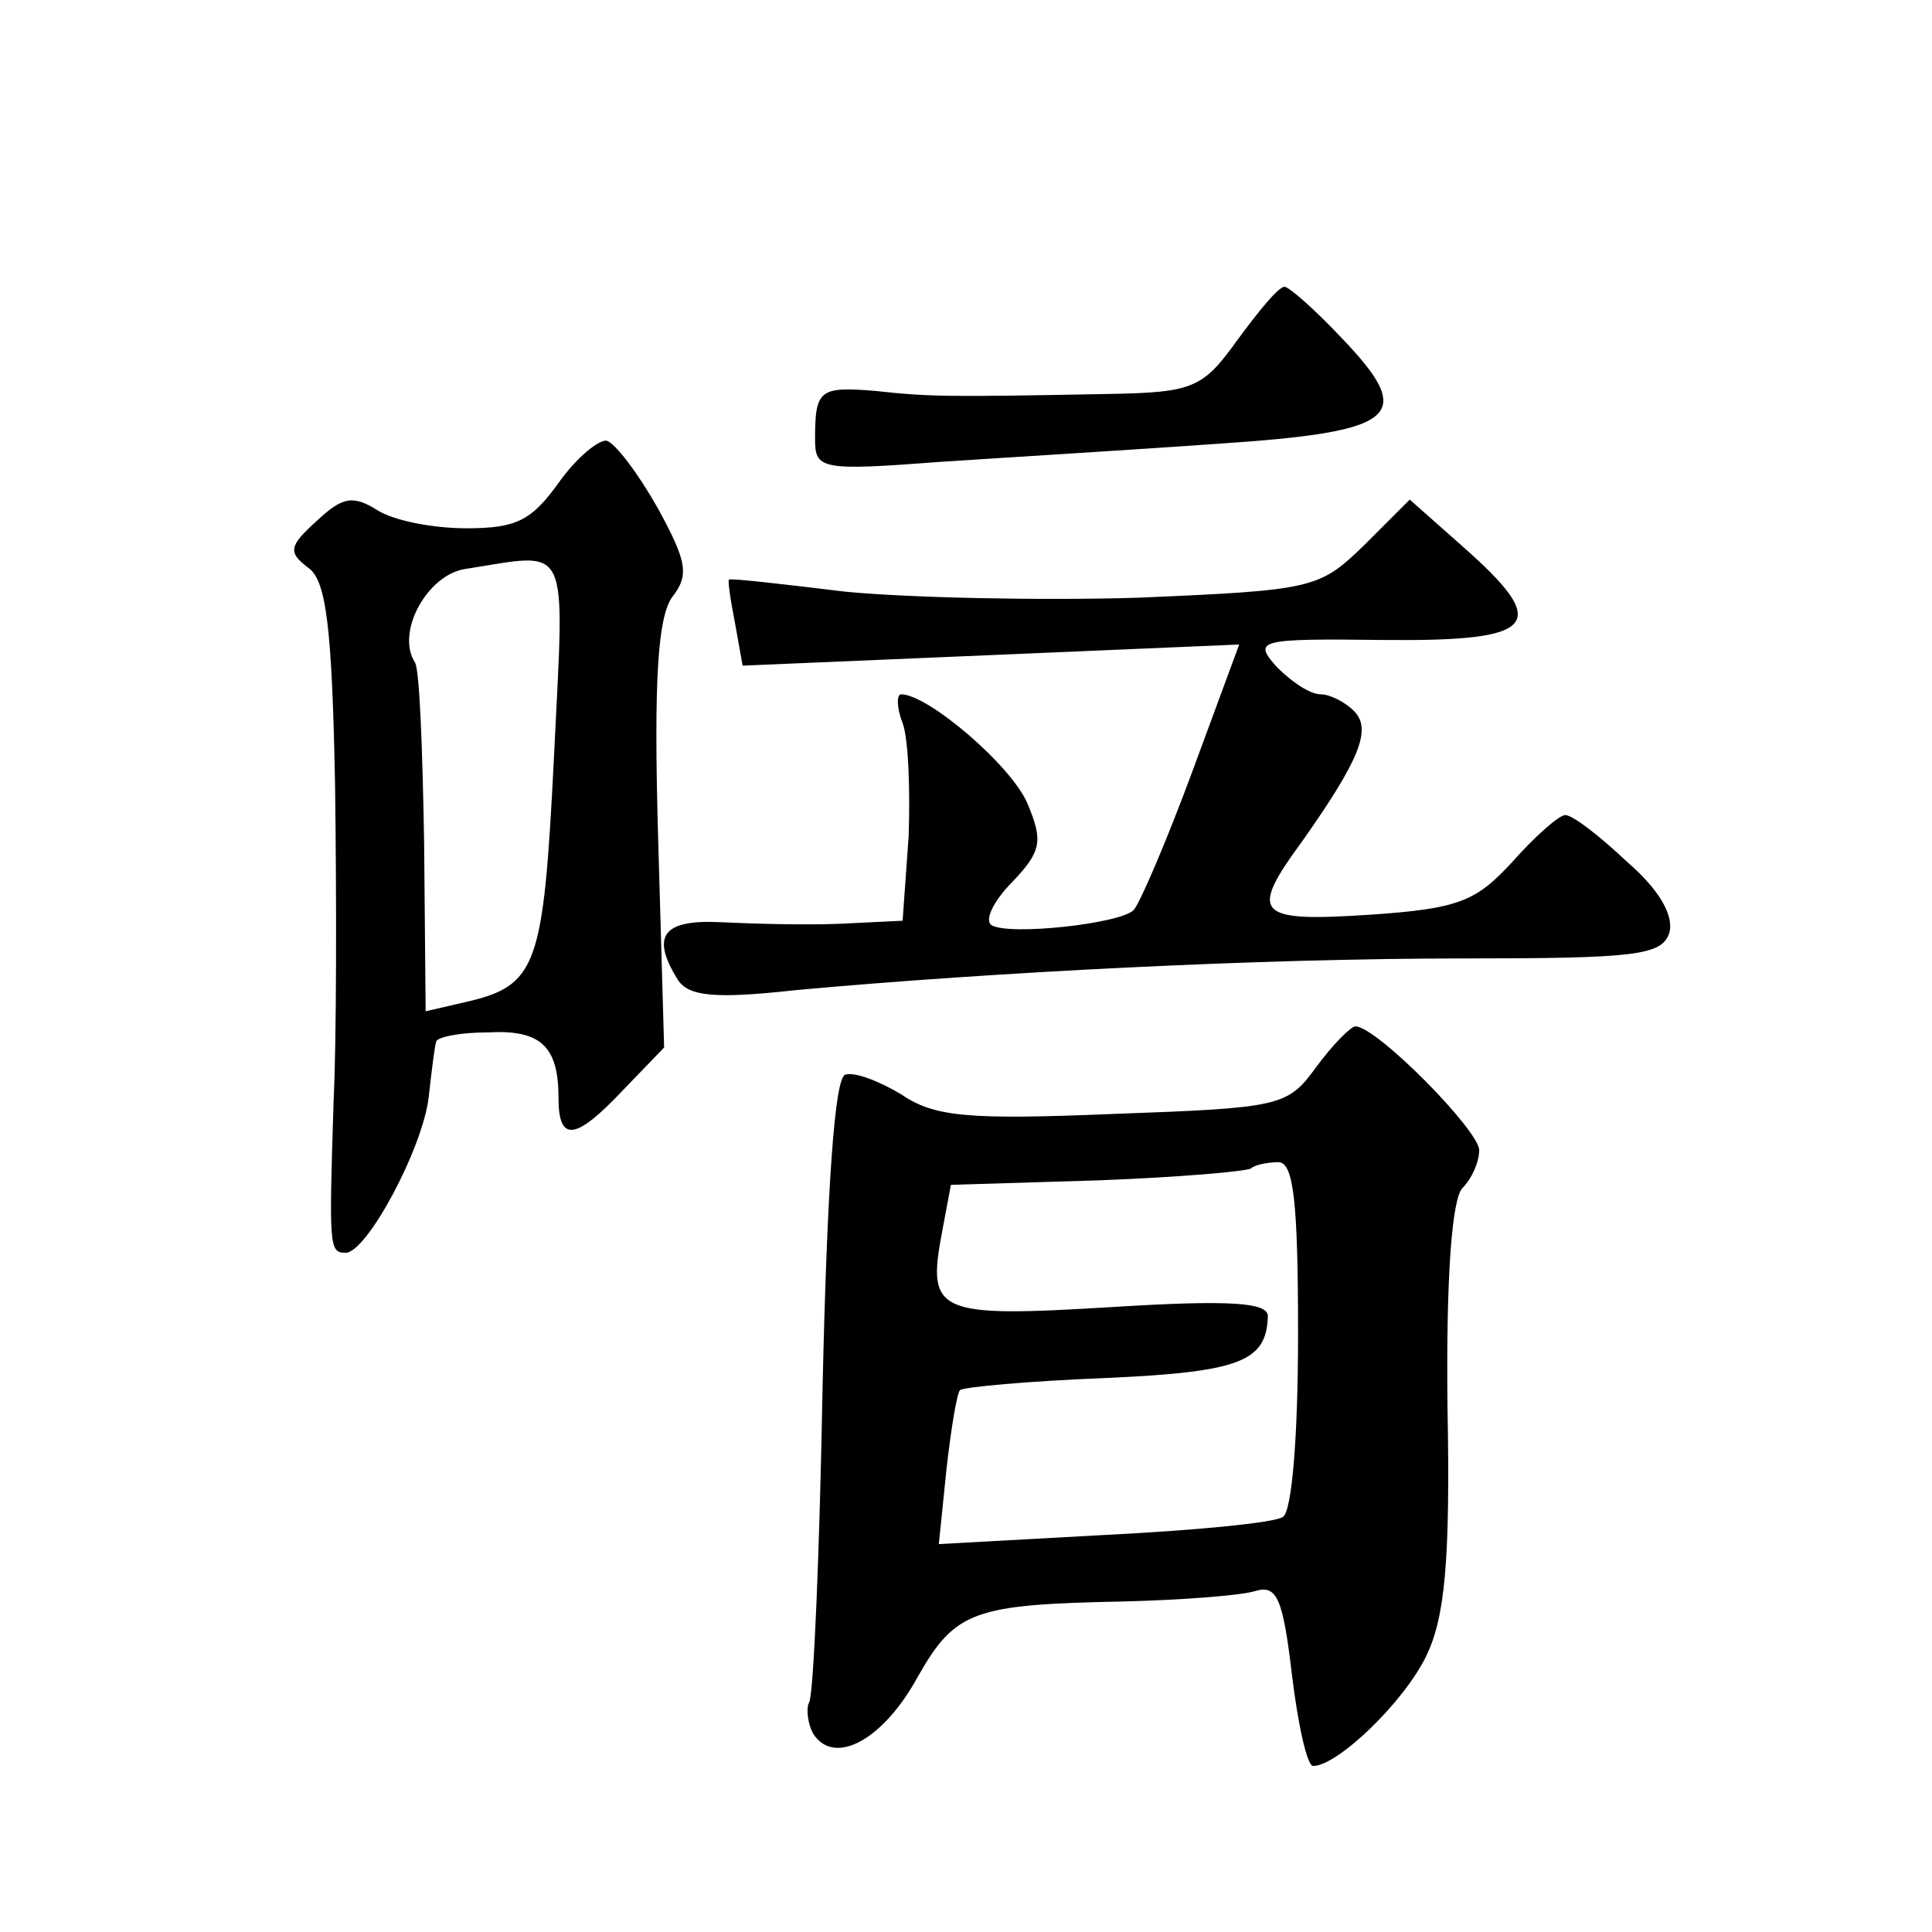
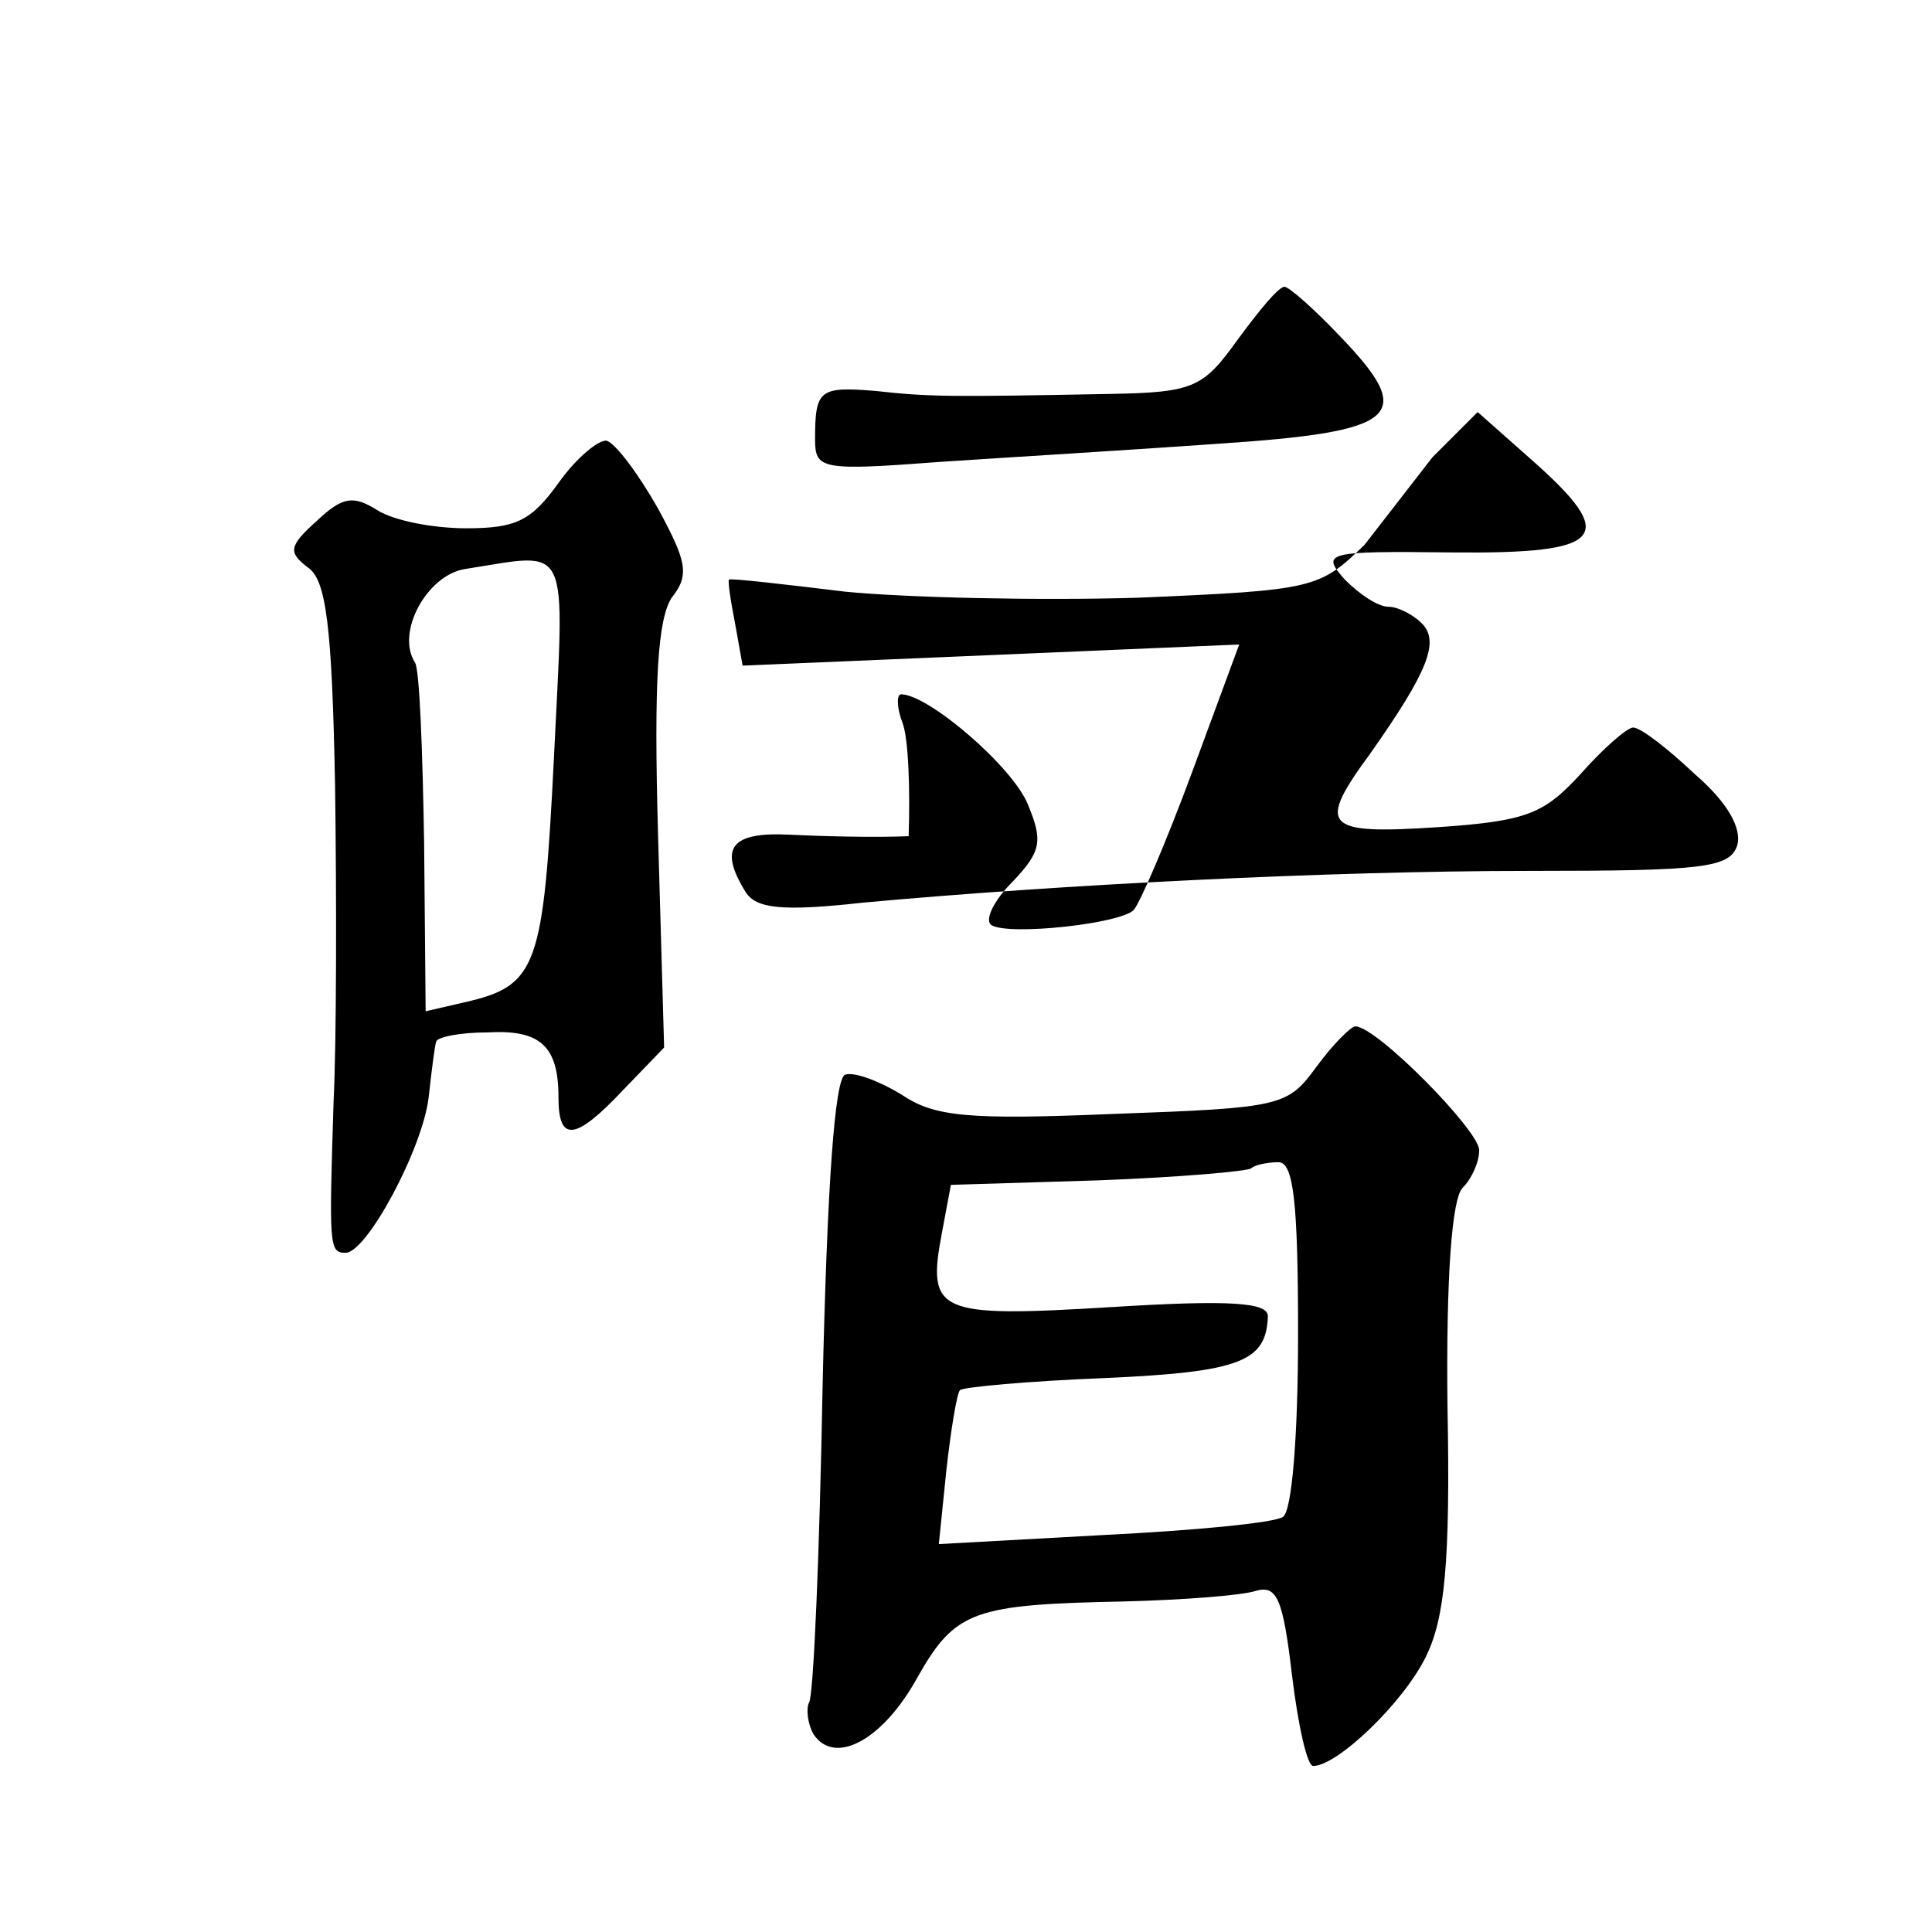
<svg xmlns="http://www.w3.org/2000/svg" version="1.0" width="128pt" height="128pt" viewBox="0 0 128 128" preserveAspectRatio="xMidYMid meet">
  <g transform="translate(0,128) scale(0.1,-0.1)" fill="#0" stroke="none">
-     <path d="M820 1055 c-23 -32 -29 -35 -85 -36 -106 -2 -119 -2 -155 2 -37 3 -40 1 -40 -32 0 -20 4 -21 83 -15 45 3 128 8 184 12 120 8 132 18 81 71 -17 18 -34 33 -37 33 -4 0 -17 -16 -31 -35z M370 960 c-18 -25 -28 -30 -61 -30 -22 0 -48 5 -59 12 -16 10 -23 9 -40 -7 -19 -17 -19 -21 -6 -31 12 -8 16 -38 18 -145 1 -74 1 -168 -1 -209 -3 -96 -3 -100 8 -100 14 0 51 69 55 103 2 18 4 34 5 37 1 3 16 6 34 6 35 2 47 -9 47 -43 0 -30 11 -29 43 5 l27 28 -4 140 c-3 105 0 144 9 158 12 15 10 24 -9 59 -13 23 -28 43 -34 45 -5 1 -20 -11 -32 -28z m-3 -182 c-7 -139 -11 -151 -59 -162 l-26 -6 -1 111 c-1 61 -3 115 -6 120 -13 20 8 58 33 62 71 11 66 21 59 -125z M904 919 c-30 -29 -33 -30 -150 -35 -65 -2 -153 0 -194 4 -41 5 -76 9 -77 8 -1 0 1 -14 4 -29 l5 -28 165 7 164 7 -31 -84 c-17 -46 -35 -88 -39 -92 -9 -9 -82 -17 -94 -10 -5 3 1 16 14 29 19 20 20 27 10 51 -10 25 -66 73 -84 73 -3 0 -3 -9 1 -19 4 -11 5 -45 4 -75 l-4 -56 -41 -2 c-23 -1 -59 0 -79 1 -39 2 -47 -9 -29 -38 7 -11 24 -13 78 -7 131 12 309 21 441 21 116 0 133 2 138 17 3 11 -6 28 -28 47 -18 17 -36 31 -41 31 -4 0 -20 -14 -35 -31 -24 -26 -35 -31 -94 -35 -76 -5 -81 0 -45 49 38 54 46 74 34 86 -6 6 -16 11 -22 11 -7 0 -19 8 -29 18 -16 18 -13 19 71 18 102 -1 111 10 52 62 l-35 31 -30 -30z M872 573 c-19 -26 -23 -27 -134 -31 -97 -4 -119 -2 -141 13 -15 9 -31 15 -37 13 -7 -2 -12 -74 -15 -206 -2 -111 -6 -206 -9 -210 -2 -4 -1 -14 3 -21 14 -21 46 -4 69 38 25 44 37 48 137 50 39 1 78 4 87 7 14 4 18 -5 24 -56 4 -33 10 -60 14 -60 16 0 60 42 75 73 12 25 16 61 14 165 -1 87 3 138 10 145 6 6 11 17 11 25 0 13 -68 82 -82 82 -3 0 -15 -12 -26 -27z m-12 -177 c0 -67 -4 -117 -10 -121 -6 -4 -59 -9 -119 -12 l-109 -6 5 49 c3 27 7 51 9 53 2 2 45 6 96 8 90 4 107 11 108 41 0 9 -24 11 -104 6 -115 -7 -122 -4 -112 49 l6 32 98 3 c53 2 99 6 101 8 2 2 10 4 18 4 10 0 13 -26 13 -114z" />
+     <path d="M820 1055 c-23 -32 -29 -35 -85 -36 -106 -2 -119 -2 -155 2 -37 3 -40 1 -40 -32 0 -20 4 -21 83 -15 45 3 128 8 184 12 120 8 132 18 81 71 -17 18 -34 33 -37 33 -4 0 -17 -16 -31 -35z M370 960 c-18 -25 -28 -30 -61 -30 -22 0 -48 5 -59 12 -16 10 -23 9 -40 -7 -19 -17 -19 -21 -6 -31 12 -8 16 -38 18 -145 1 -74 1 -168 -1 -209 -3 -96 -3 -100 8 -100 14 0 51 69 55 103 2 18 4 34 5 37 1 3 16 6 34 6 35 2 47 -9 47 -43 0 -30 11 -29 43 5 l27 28 -4 140 c-3 105 0 144 9 158 12 15 10 24 -9 59 -13 23 -28 43 -34 45 -5 1 -20 -11 -32 -28z m-3 -182 c-7 -139 -11 -151 -59 -162 l-26 -6 -1 111 c-1 61 -3 115 -6 120 -13 20 8 58 33 62 71 11 66 21 59 -125z M904 919 c-30 -29 -33 -30 -150 -35 -65 -2 -153 0 -194 4 -41 5 -76 9 -77 8 -1 0 1 -14 4 -29 l5 -28 165 7 164 7 -31 -84 c-17 -46 -35 -88 -39 -92 -9 -9 -82 -17 -94 -10 -5 3 1 16 14 29 19 20 20 27 10 51 -10 25 -66 73 -84 73 -3 0 -3 -9 1 -19 4 -11 5 -45 4 -75 c-23 -1 -59 0 -79 1 -39 2 -47 -9 -29 -38 7 -11 24 -13 78 -7 131 12 309 21 441 21 116 0 133 2 138 17 3 11 -6 28 -28 47 -18 17 -36 31 -41 31 -4 0 -20 -14 -35 -31 -24 -26 -35 -31 -94 -35 -76 -5 -81 0 -45 49 38 54 46 74 34 86 -6 6 -16 11 -22 11 -7 0 -19 8 -29 18 -16 18 -13 19 71 18 102 -1 111 10 52 62 l-35 31 -30 -30z M872 573 c-19 -26 -23 -27 -134 -31 -97 -4 -119 -2 -141 13 -15 9 -31 15 -37 13 -7 -2 -12 -74 -15 -206 -2 -111 -6 -206 -9 -210 -2 -4 -1 -14 3 -21 14 -21 46 -4 69 38 25 44 37 48 137 50 39 1 78 4 87 7 14 4 18 -5 24 -56 4 -33 10 -60 14 -60 16 0 60 42 75 73 12 25 16 61 14 165 -1 87 3 138 10 145 6 6 11 17 11 25 0 13 -68 82 -82 82 -3 0 -15 -12 -26 -27z m-12 -177 c0 -67 -4 -117 -10 -121 -6 -4 -59 -9 -119 -12 l-109 -6 5 49 c3 27 7 51 9 53 2 2 45 6 96 8 90 4 107 11 108 41 0 9 -24 11 -104 6 -115 -7 -122 -4 -112 49 l6 32 98 3 c53 2 99 6 101 8 2 2 10 4 18 4 10 0 13 -26 13 -114z" />
  </g>
</svg>